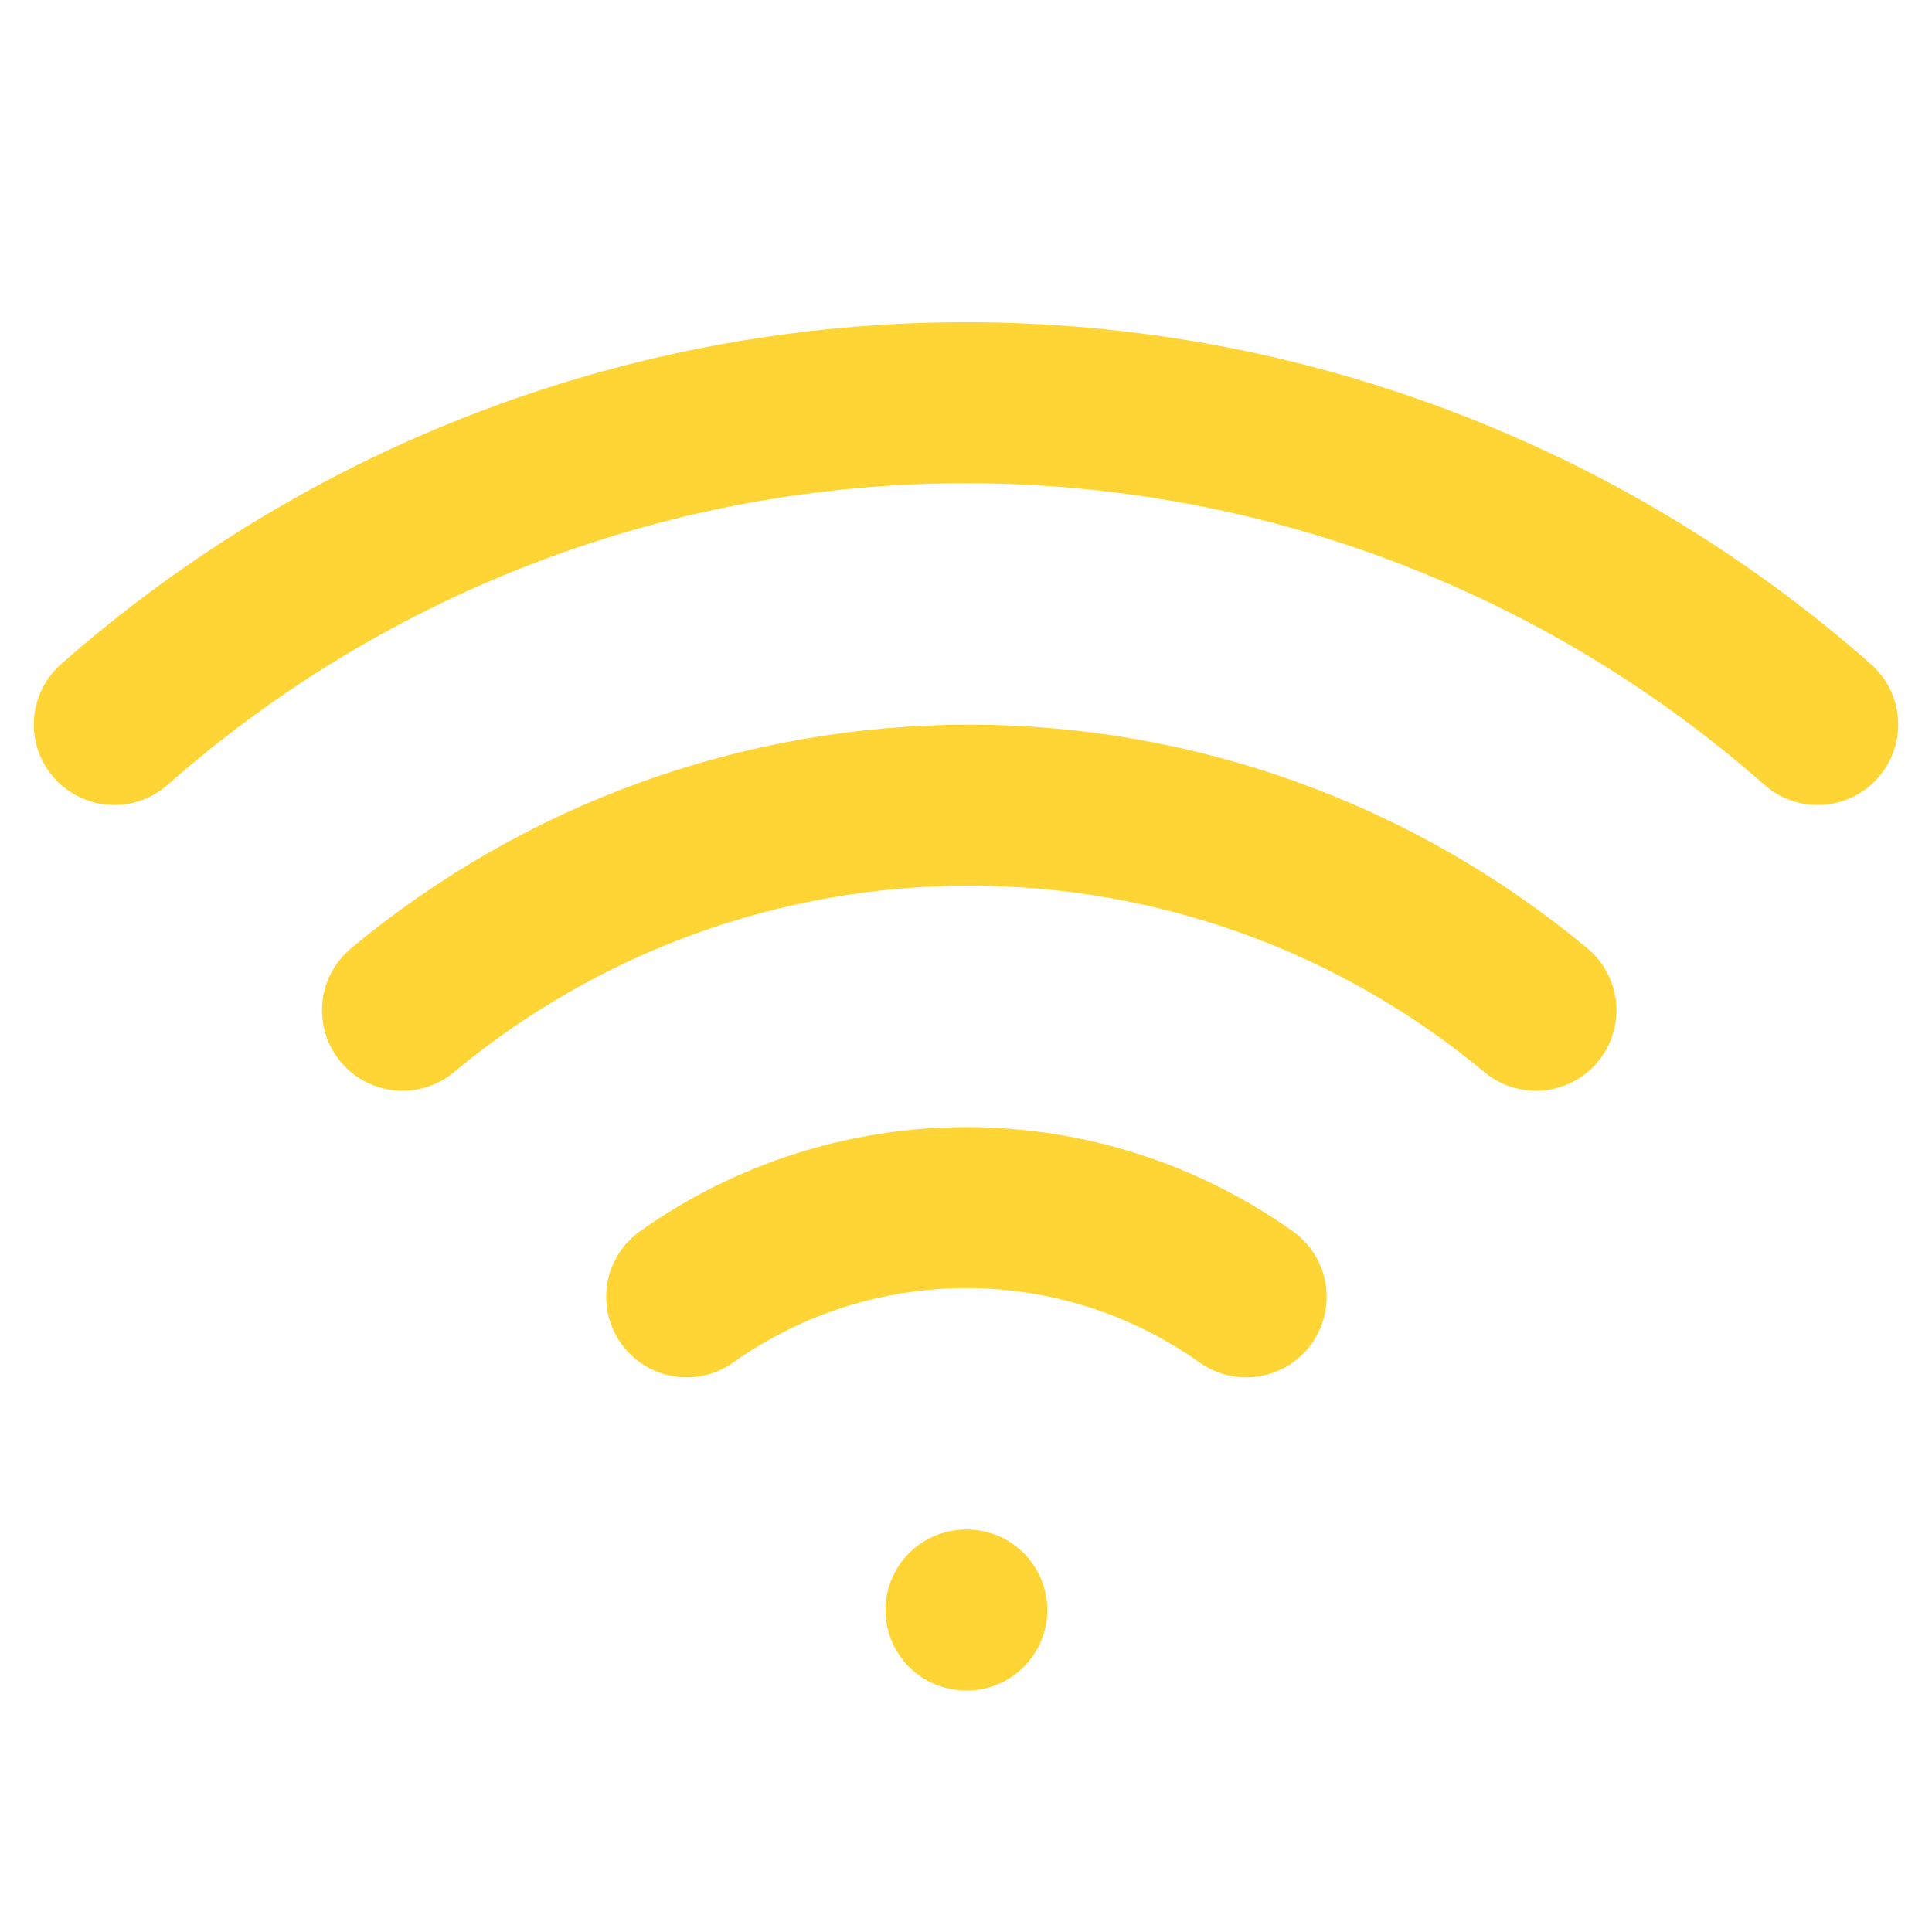
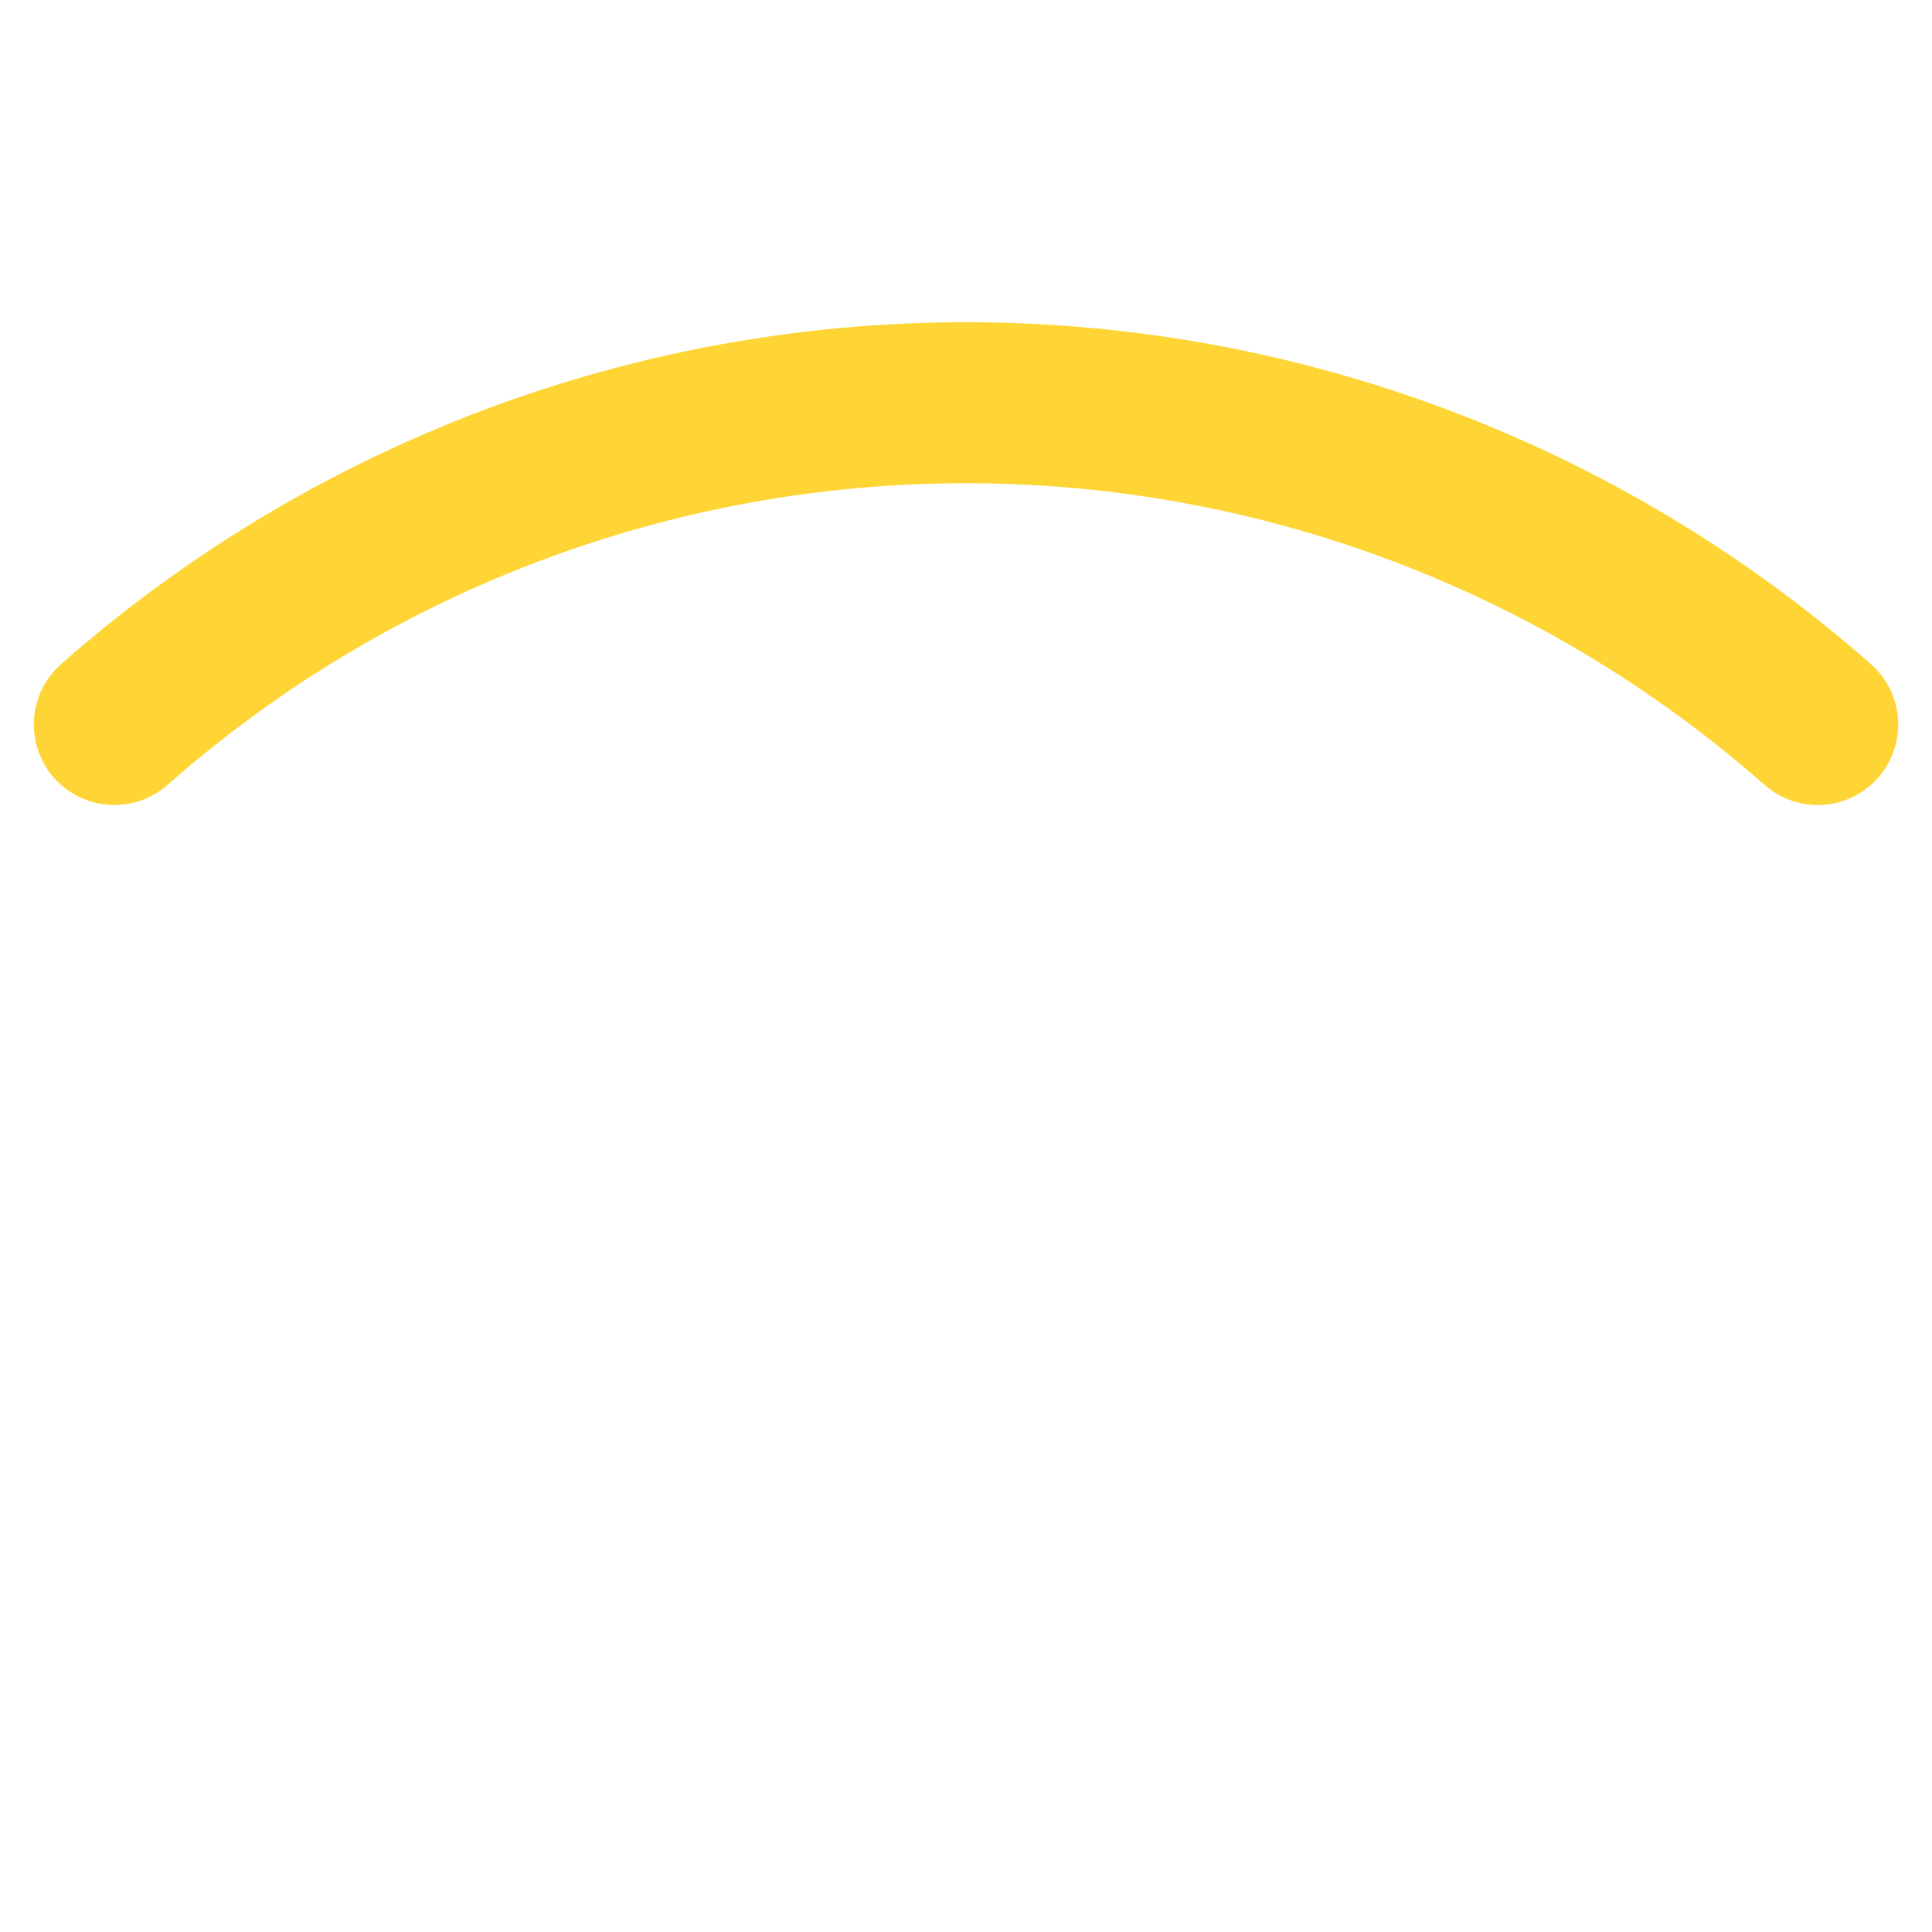
<svg xmlns="http://www.w3.org/2000/svg" width="152" height="152" viewBox="0 0 152 152" fill="none">
-   <path d="M31.667 79.483C44.185 69.056 59.962 63.346 76.253 63.346C92.545 63.346 108.322 69.056 120.84 79.483" stroke="#FFD535" stroke-width="12.667" stroke-linecap="round" stroke-linejoin="round" />
  <path d="M8.994 57C27.502 40.685 51.328 31.684 76 31.684C100.673 31.684 124.498 40.685 143.007 57" stroke="#FFD535" stroke-width="12.667" stroke-linecap="round" stroke-linejoin="round" />
-   <path d="M54.024 102.03C60.453 97.462 68.145 95.008 76.032 95.008C83.919 95.008 91.611 97.462 98.04 102.03" stroke="#FFD535" stroke-width="12.667" stroke-linecap="round" stroke-linejoin="round" />
-   <path d="M76 126.667H76.063" stroke="#FFD535" stroke-width="12.667" stroke-linecap="round" stroke-linejoin="round" />
</svg>